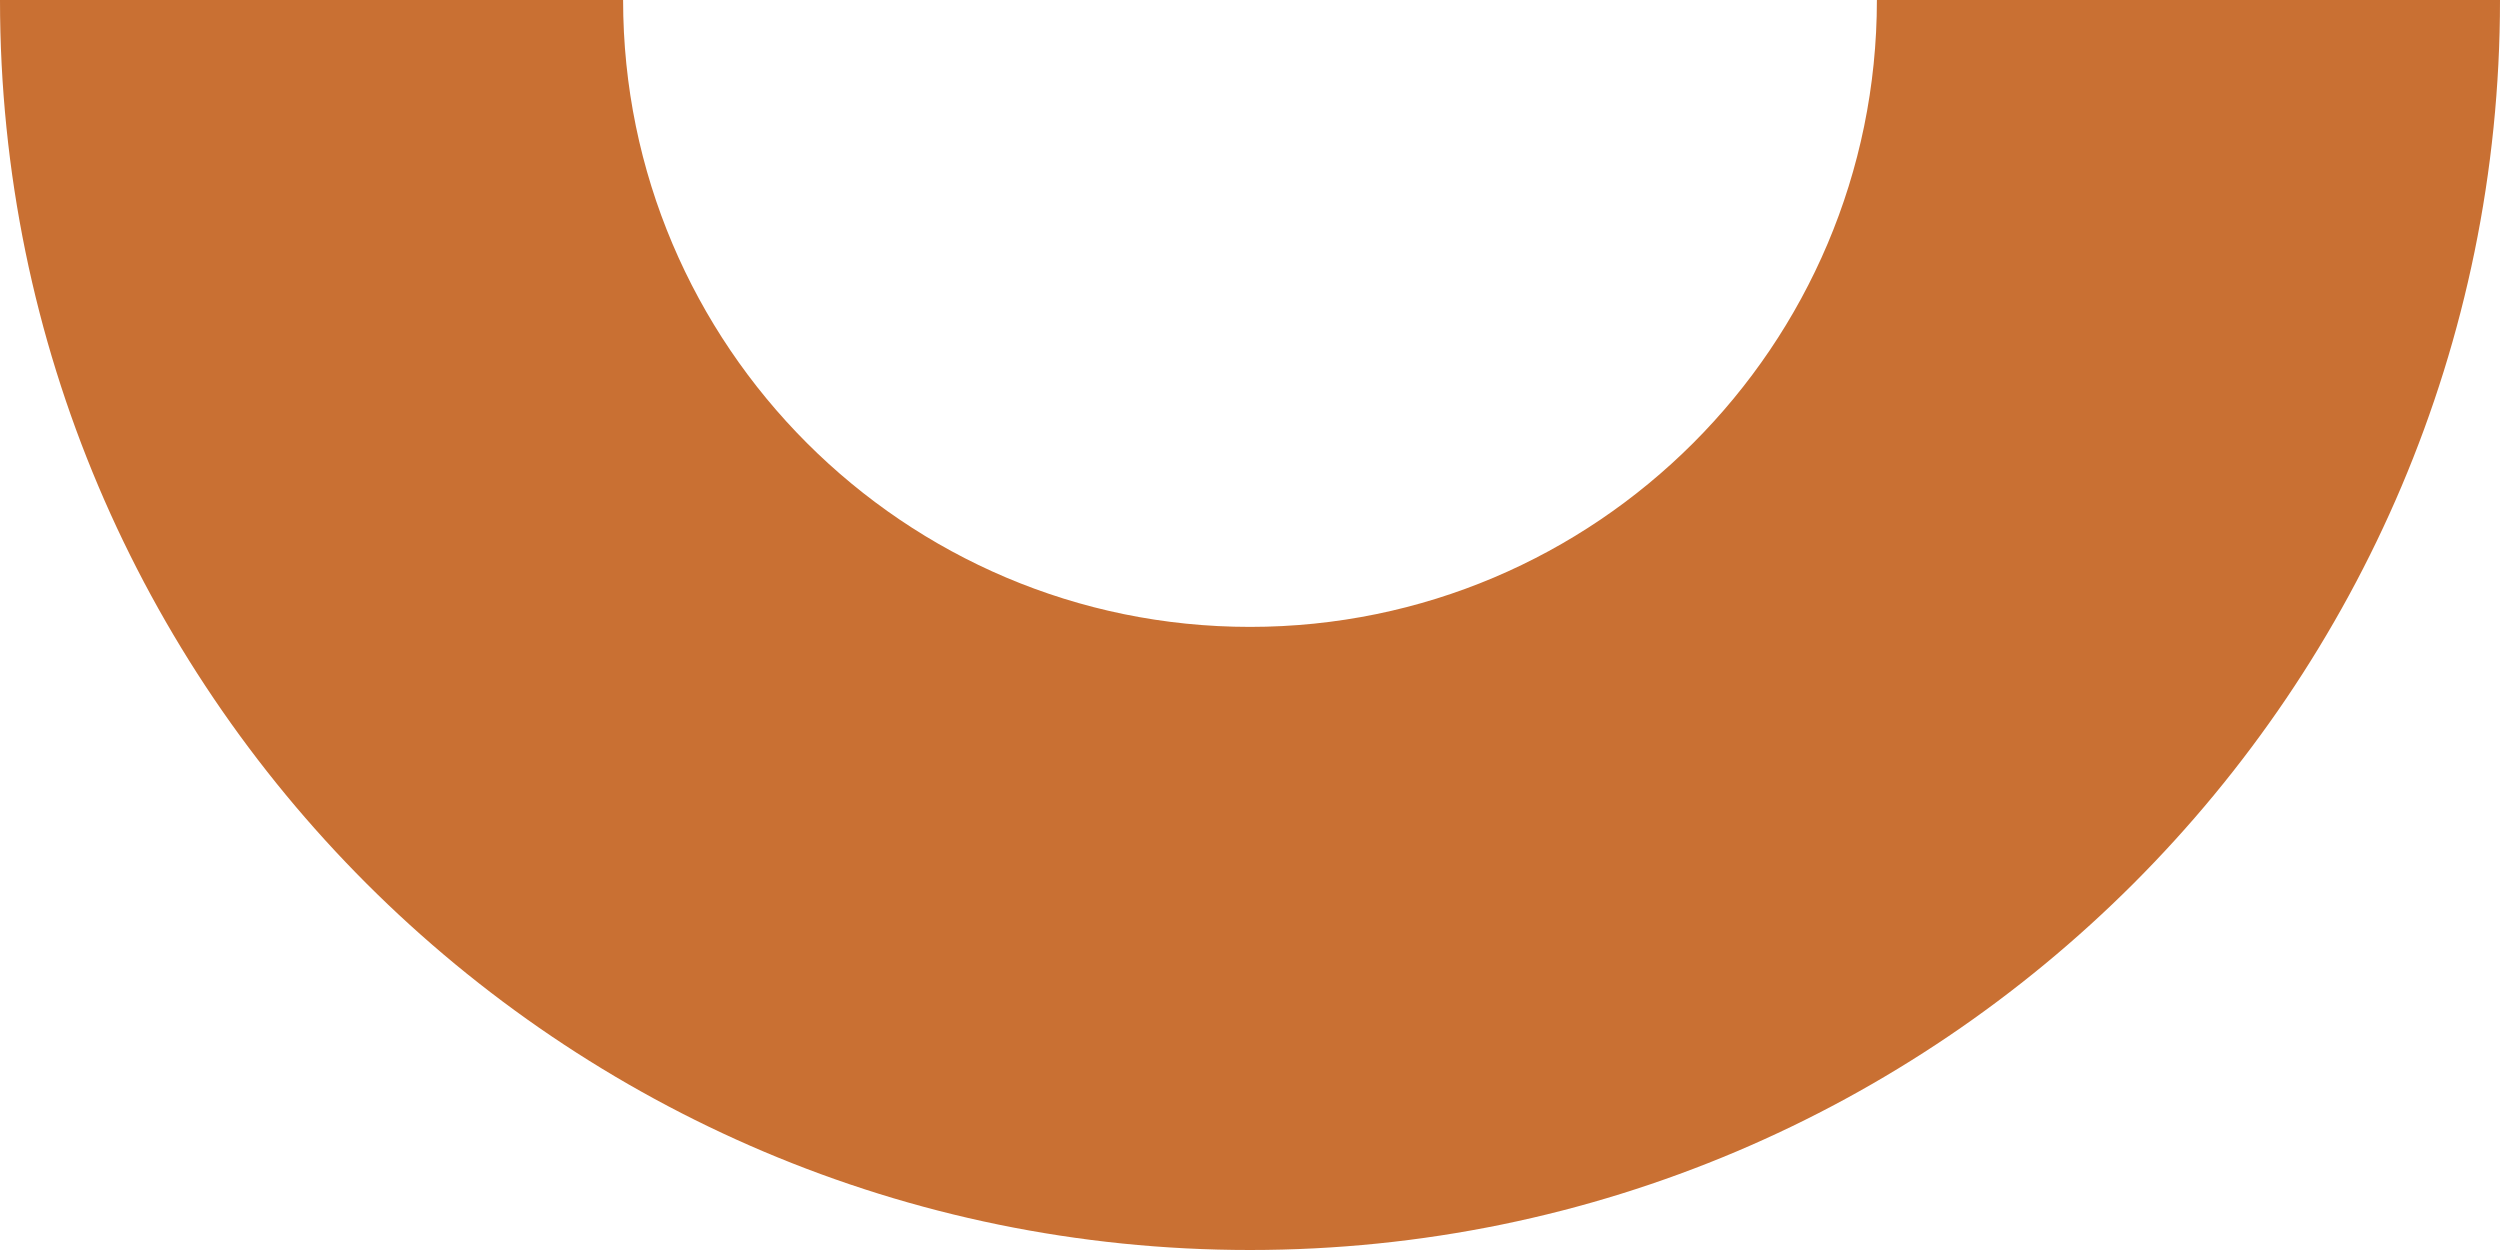
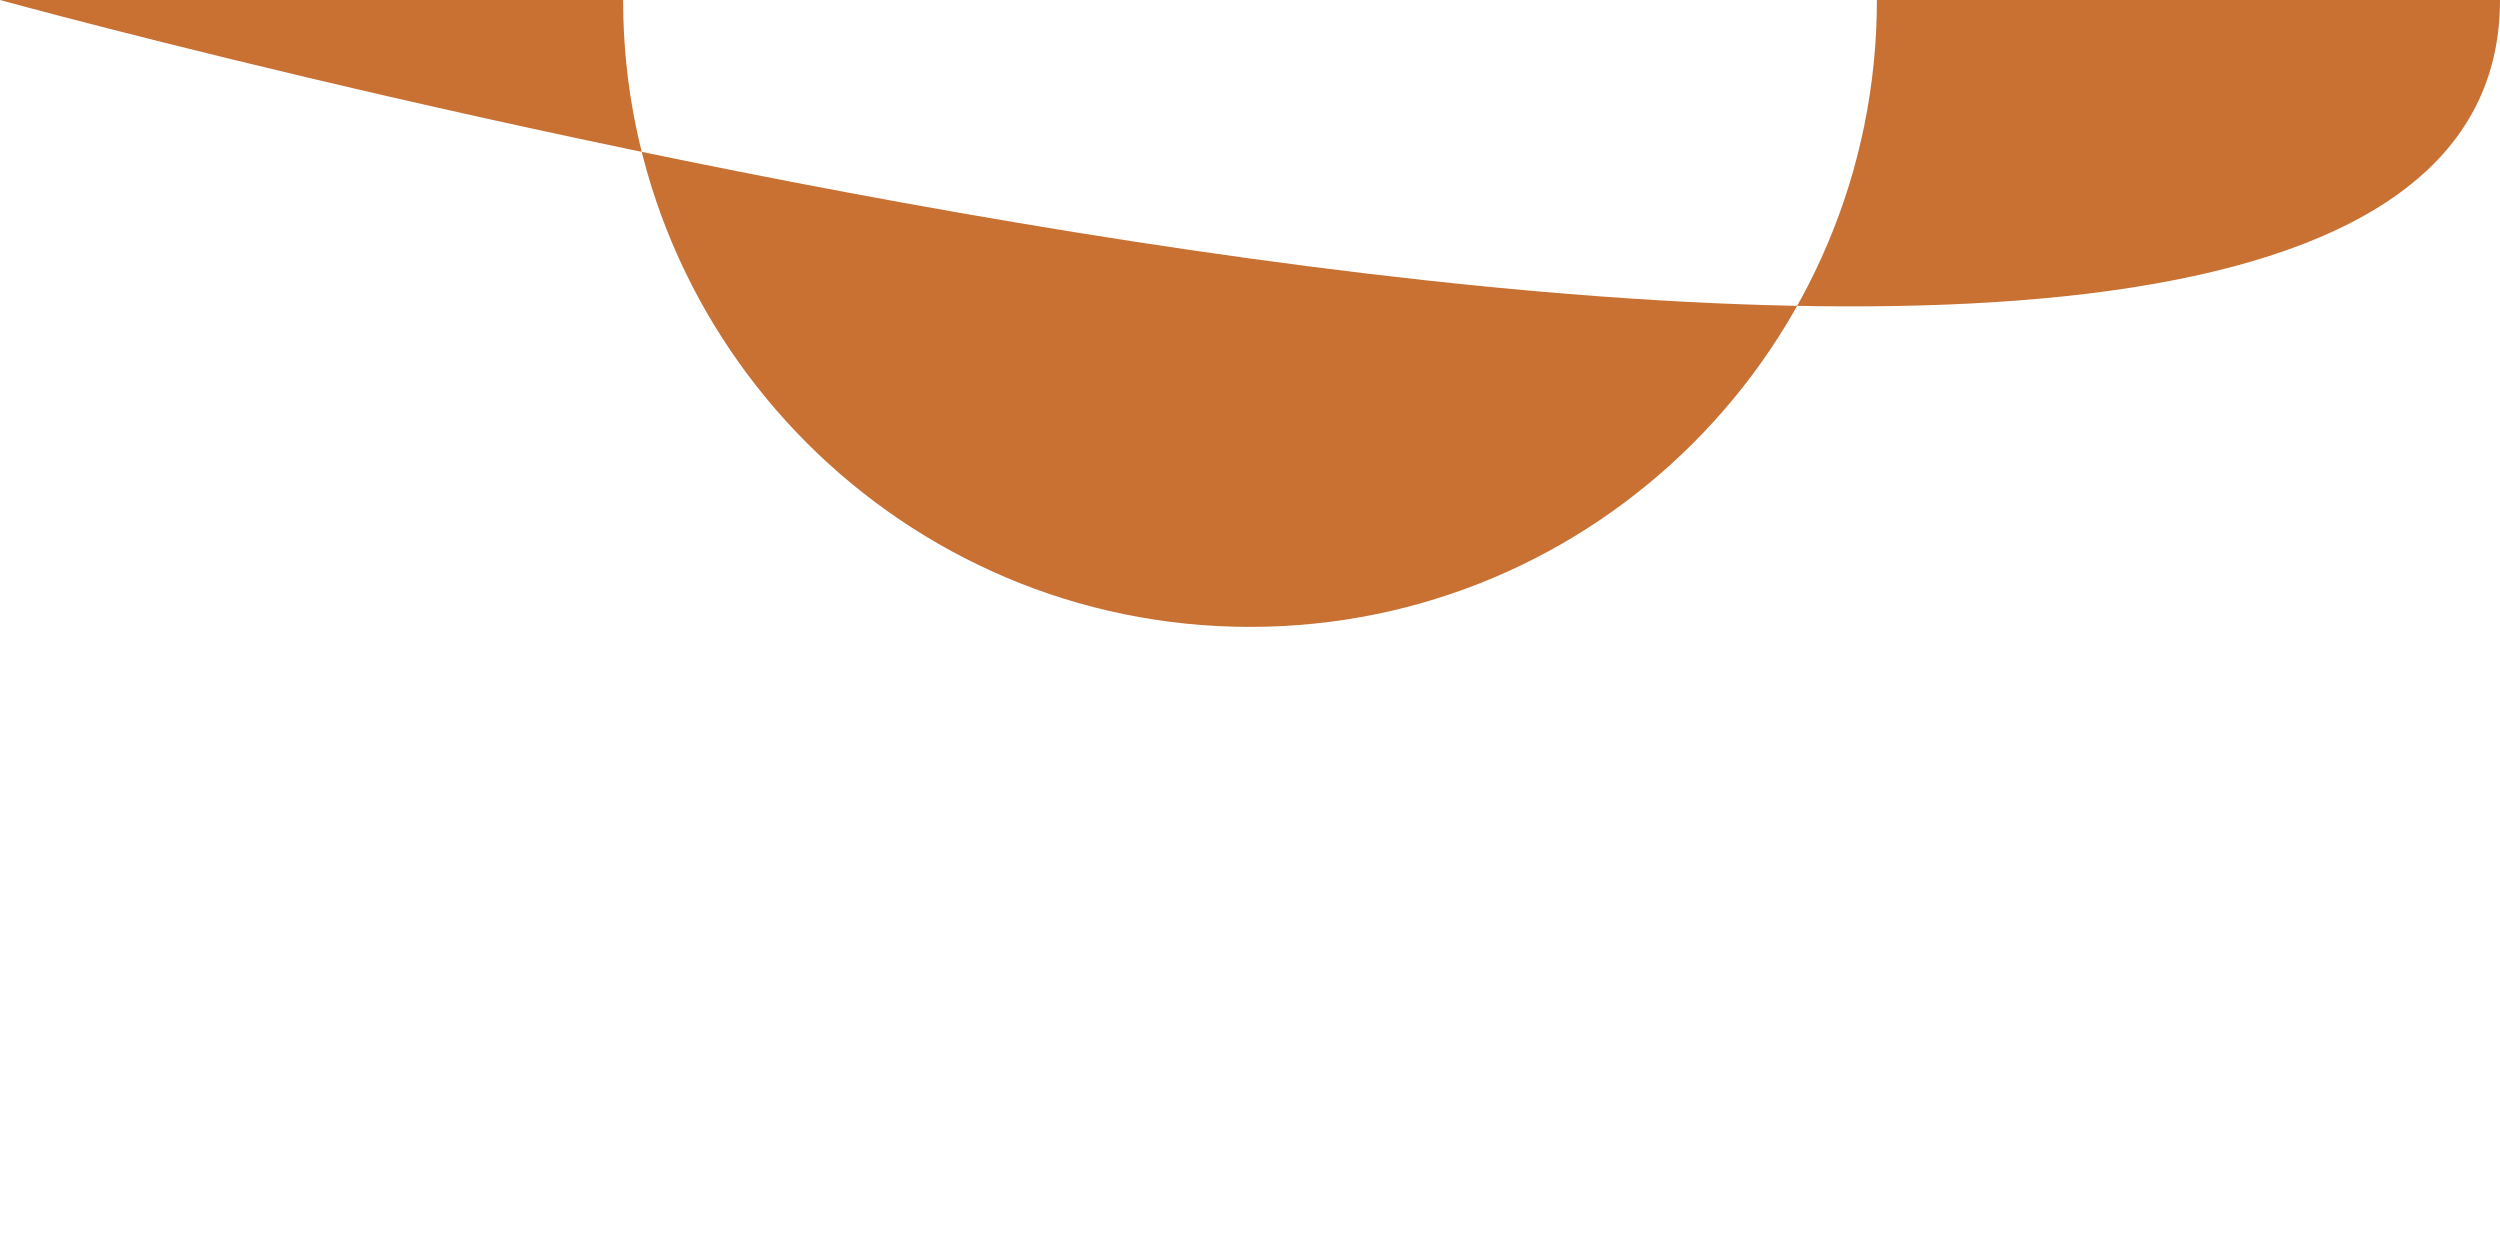
<svg xmlns="http://www.w3.org/2000/svg" version="1.1" id="Layer_1" x="0px" y="0px" width="66px" height="33px" viewBox="0 0 66 33" style="enable-background:new 0 0 66 33;" xml:space="preserve">
  <style type="text/css">
	.st0{fill:#C97033;}
</style>
-   <path class="st0" d="M33,16.55c-9.13,0-16.55-7.43-16.55-16.55H0c0,18.2,14.8,33,33,33S66,18.2,66,0H49.55  C49.55,9.13,42.13,16.55,33,16.55z" />
+   <path class="st0" d="M33,16.55c-9.13,0-16.55-7.43-16.55-16.55H0S66,18.2,66,0H49.55  C49.55,9.13,42.13,16.55,33,16.55z" />
</svg>